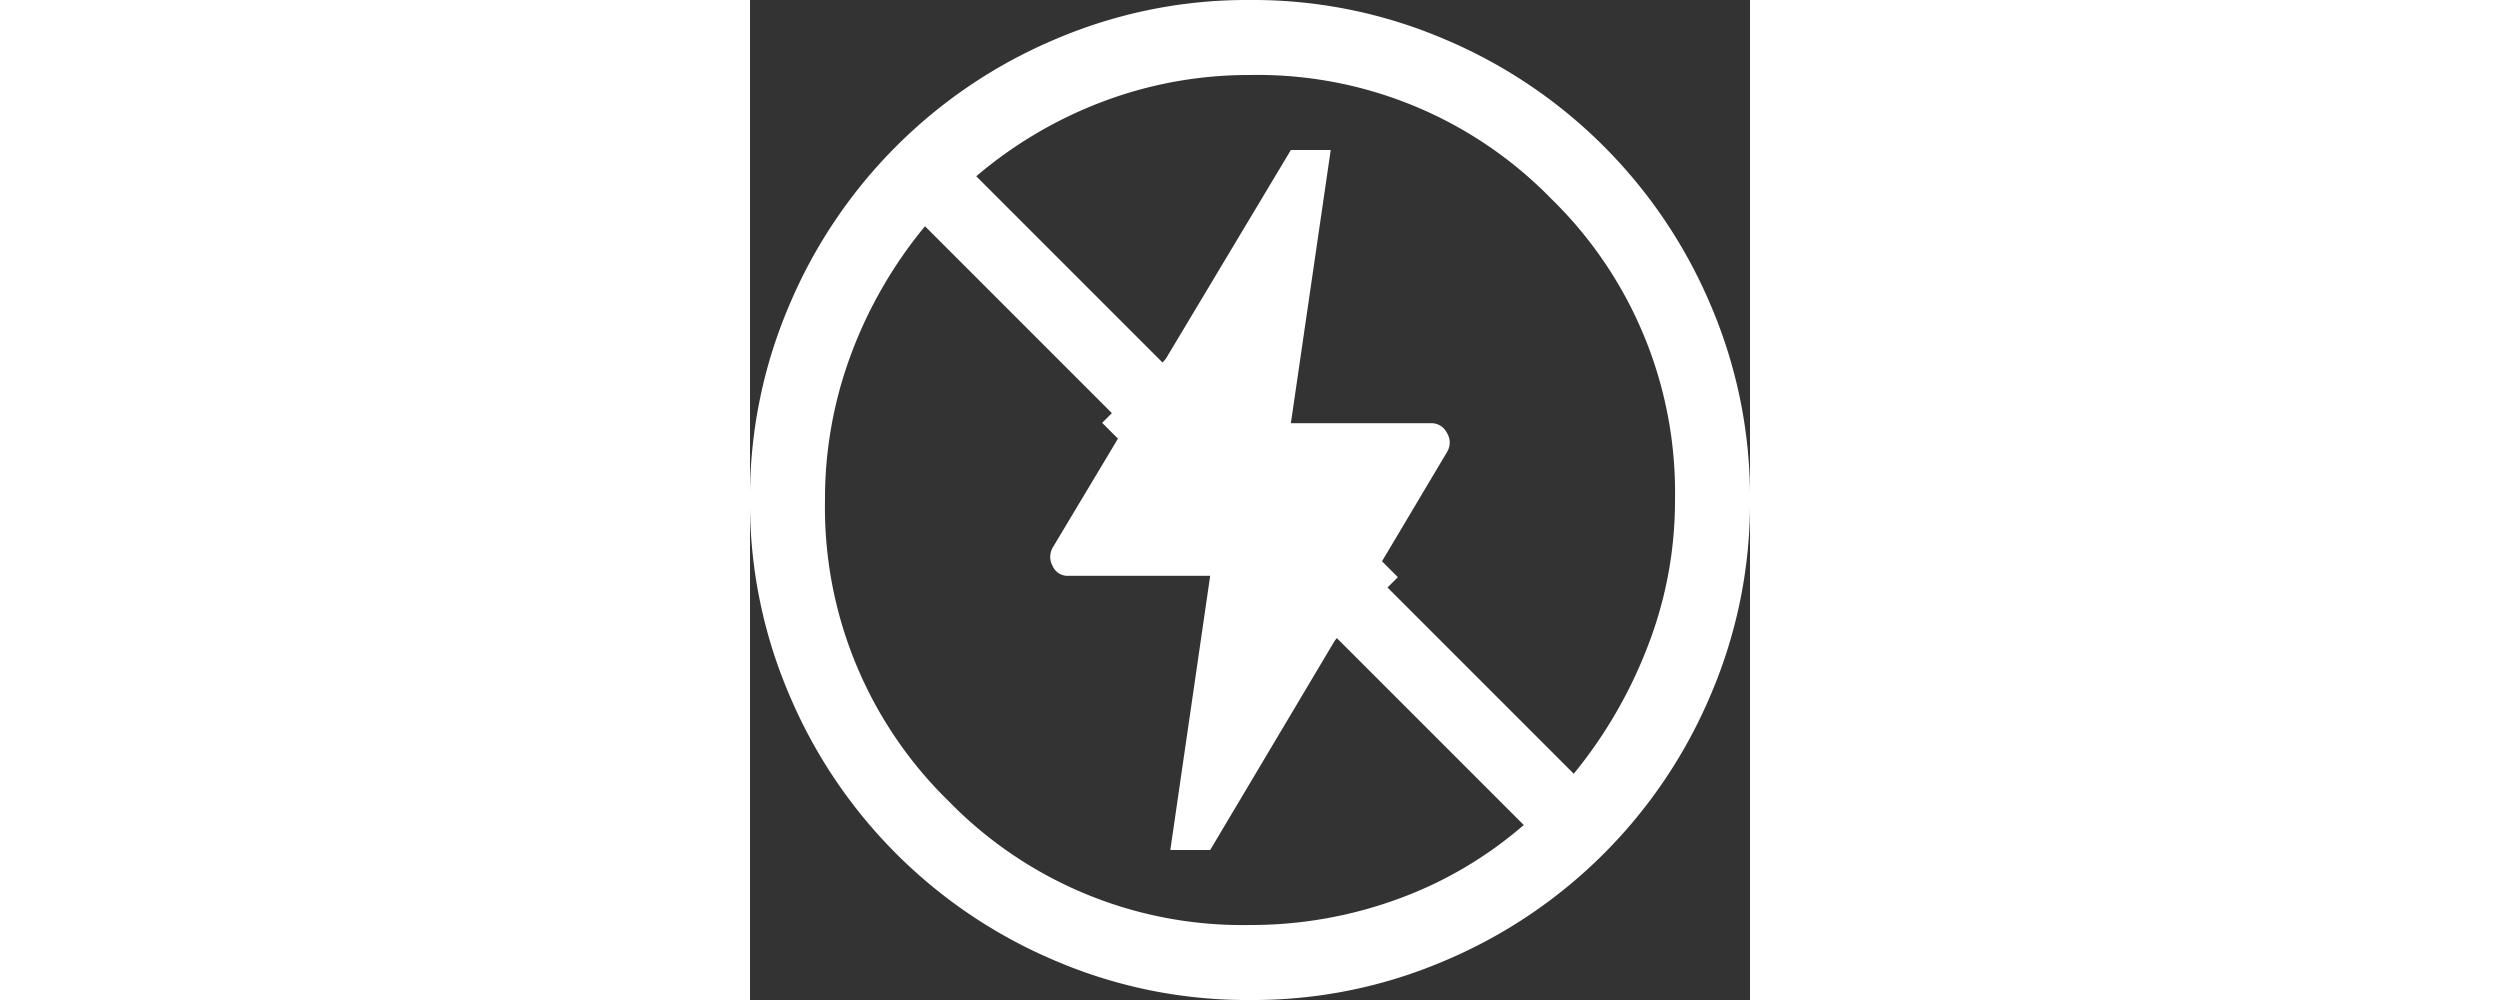
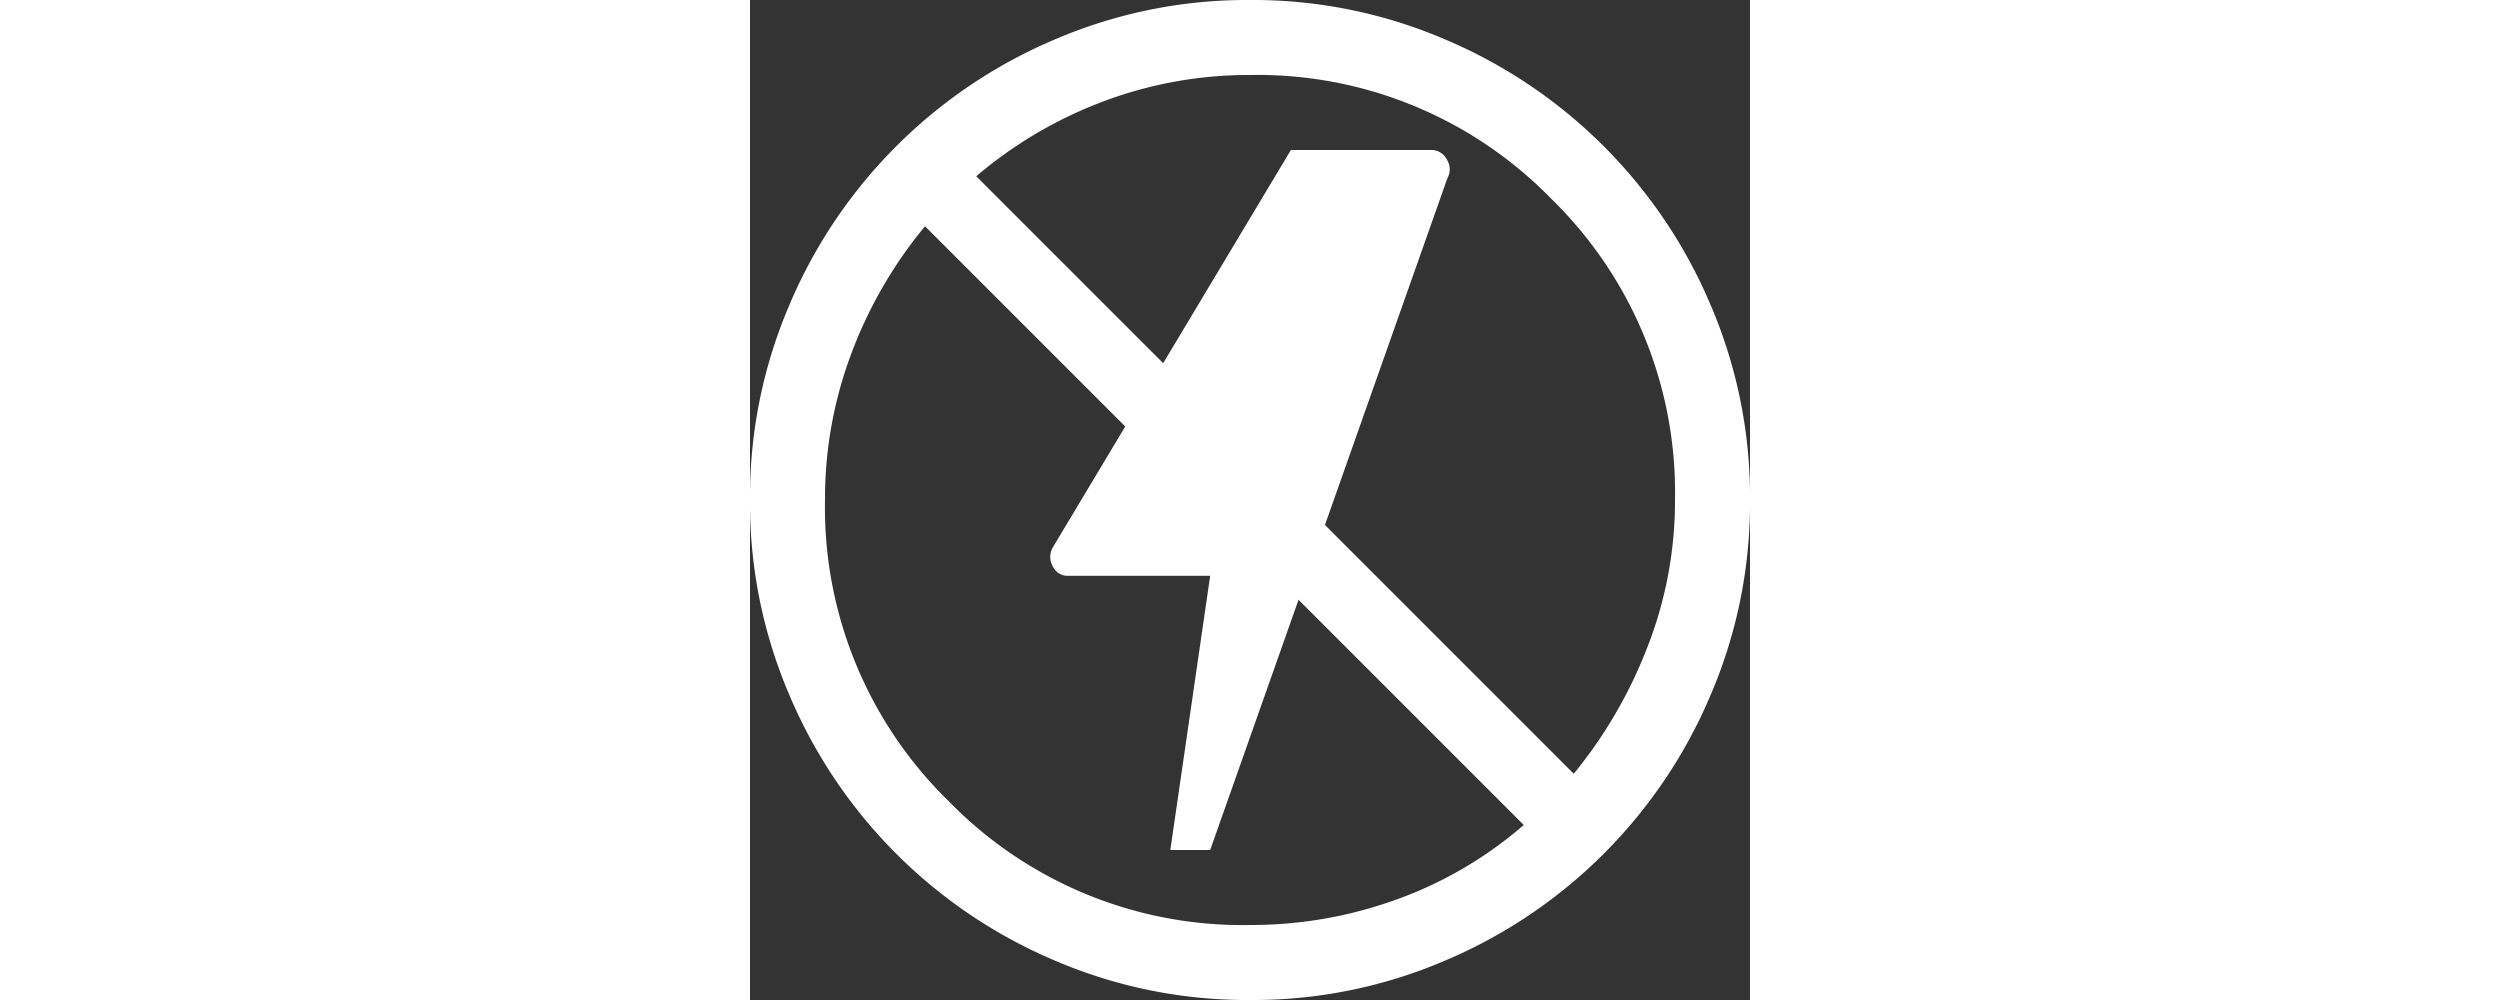
<svg xmlns="http://www.w3.org/2000/svg" width="30" height="12" viewBox="0 0 40 40" fill="#FFFFFF">
  <rect x="0" y="0" width="40" height="40" fill="#333333" stroke="none" />
  <g id="Non-EV" transform="translate(-195 -538)">
-     <path id="bolt_FILL0_wght400_GRAD0_opsz48_1_" data-name="bolt_FILL0_wght400_GRAD0_opsz48 (1)" d="M18.578,34l1.594-10.967H14.494a.65.65,0,0,1-.622-.389.75.75,0,0,1,0-.739L23.4,6h1.594L23.4,16.928H29a.69.69,0,0,1,.642.389.721.721,0,0,1,.019.739L20.172,34Z" transform="translate(193.235 538)" />
-     <line id="Line_609" data-name="Line 609" x1="9" y1="9" transform="translate(210.5 553.5)" fill="none" stroke="#fff" stroke-width="4" />
+     <path id="bolt_FILL0_wght400_GRAD0_opsz48_1_" data-name="bolt_FILL0_wght400_GRAD0_opsz48 (1)" d="M18.578,34l1.594-10.967H14.494a.65.65,0,0,1-.622-.389.75.75,0,0,1,0-.739L23.4,6h1.594H29a.69.69,0,0,1,.642.389.721.721,0,0,1,.019.739L20.172,34Z" transform="translate(193.235 538)" />
    <path id="block_FILL0_wght400_GRAD0_opsz48" d="M24,44a19.475,19.475,0,0,0,7.8-1.575A19.969,19.969,0,0,0,42.425,31.8,19.475,19.475,0,0,0,44,24a19.475,19.475,0,0,0-1.575-7.8A19.969,19.969,0,0,0,31.8,5.575,19.475,19.475,0,0,0,24,4a19.475,19.475,0,0,0-7.8,1.575A19.969,19.969,0,0,0,5.575,16.2,19.475,19.475,0,0,0,4,24a19.475,19.475,0,0,0,1.575,7.8A19.969,19.969,0,0,0,16.2,42.425,19.475,19.475,0,0,0,24,44Zm0-3a16.4,16.4,0,0,1-12.05-4.95A16.4,16.4,0,0,1,7,24a16.524,16.524,0,0,1,1.05-5.85A17.724,17.724,0,0,1,11,13.05L34.95,37a16.028,16.028,0,0,1-5.075,2.975A17.093,17.093,0,0,1,24,41Zm12.95-6.05-23.9-23.9a17.136,17.136,0,0,1,5.1-3A16.524,16.524,0,0,1,24,7a16.4,16.4,0,0,1,12.05,4.95A16.4,16.4,0,0,1,41,24a16.052,16.052,0,0,1-1.1,5.875A18.5,18.5,0,0,1,36.95,34.95Z" transform="translate(191 534)" />
  </g>
</svg>